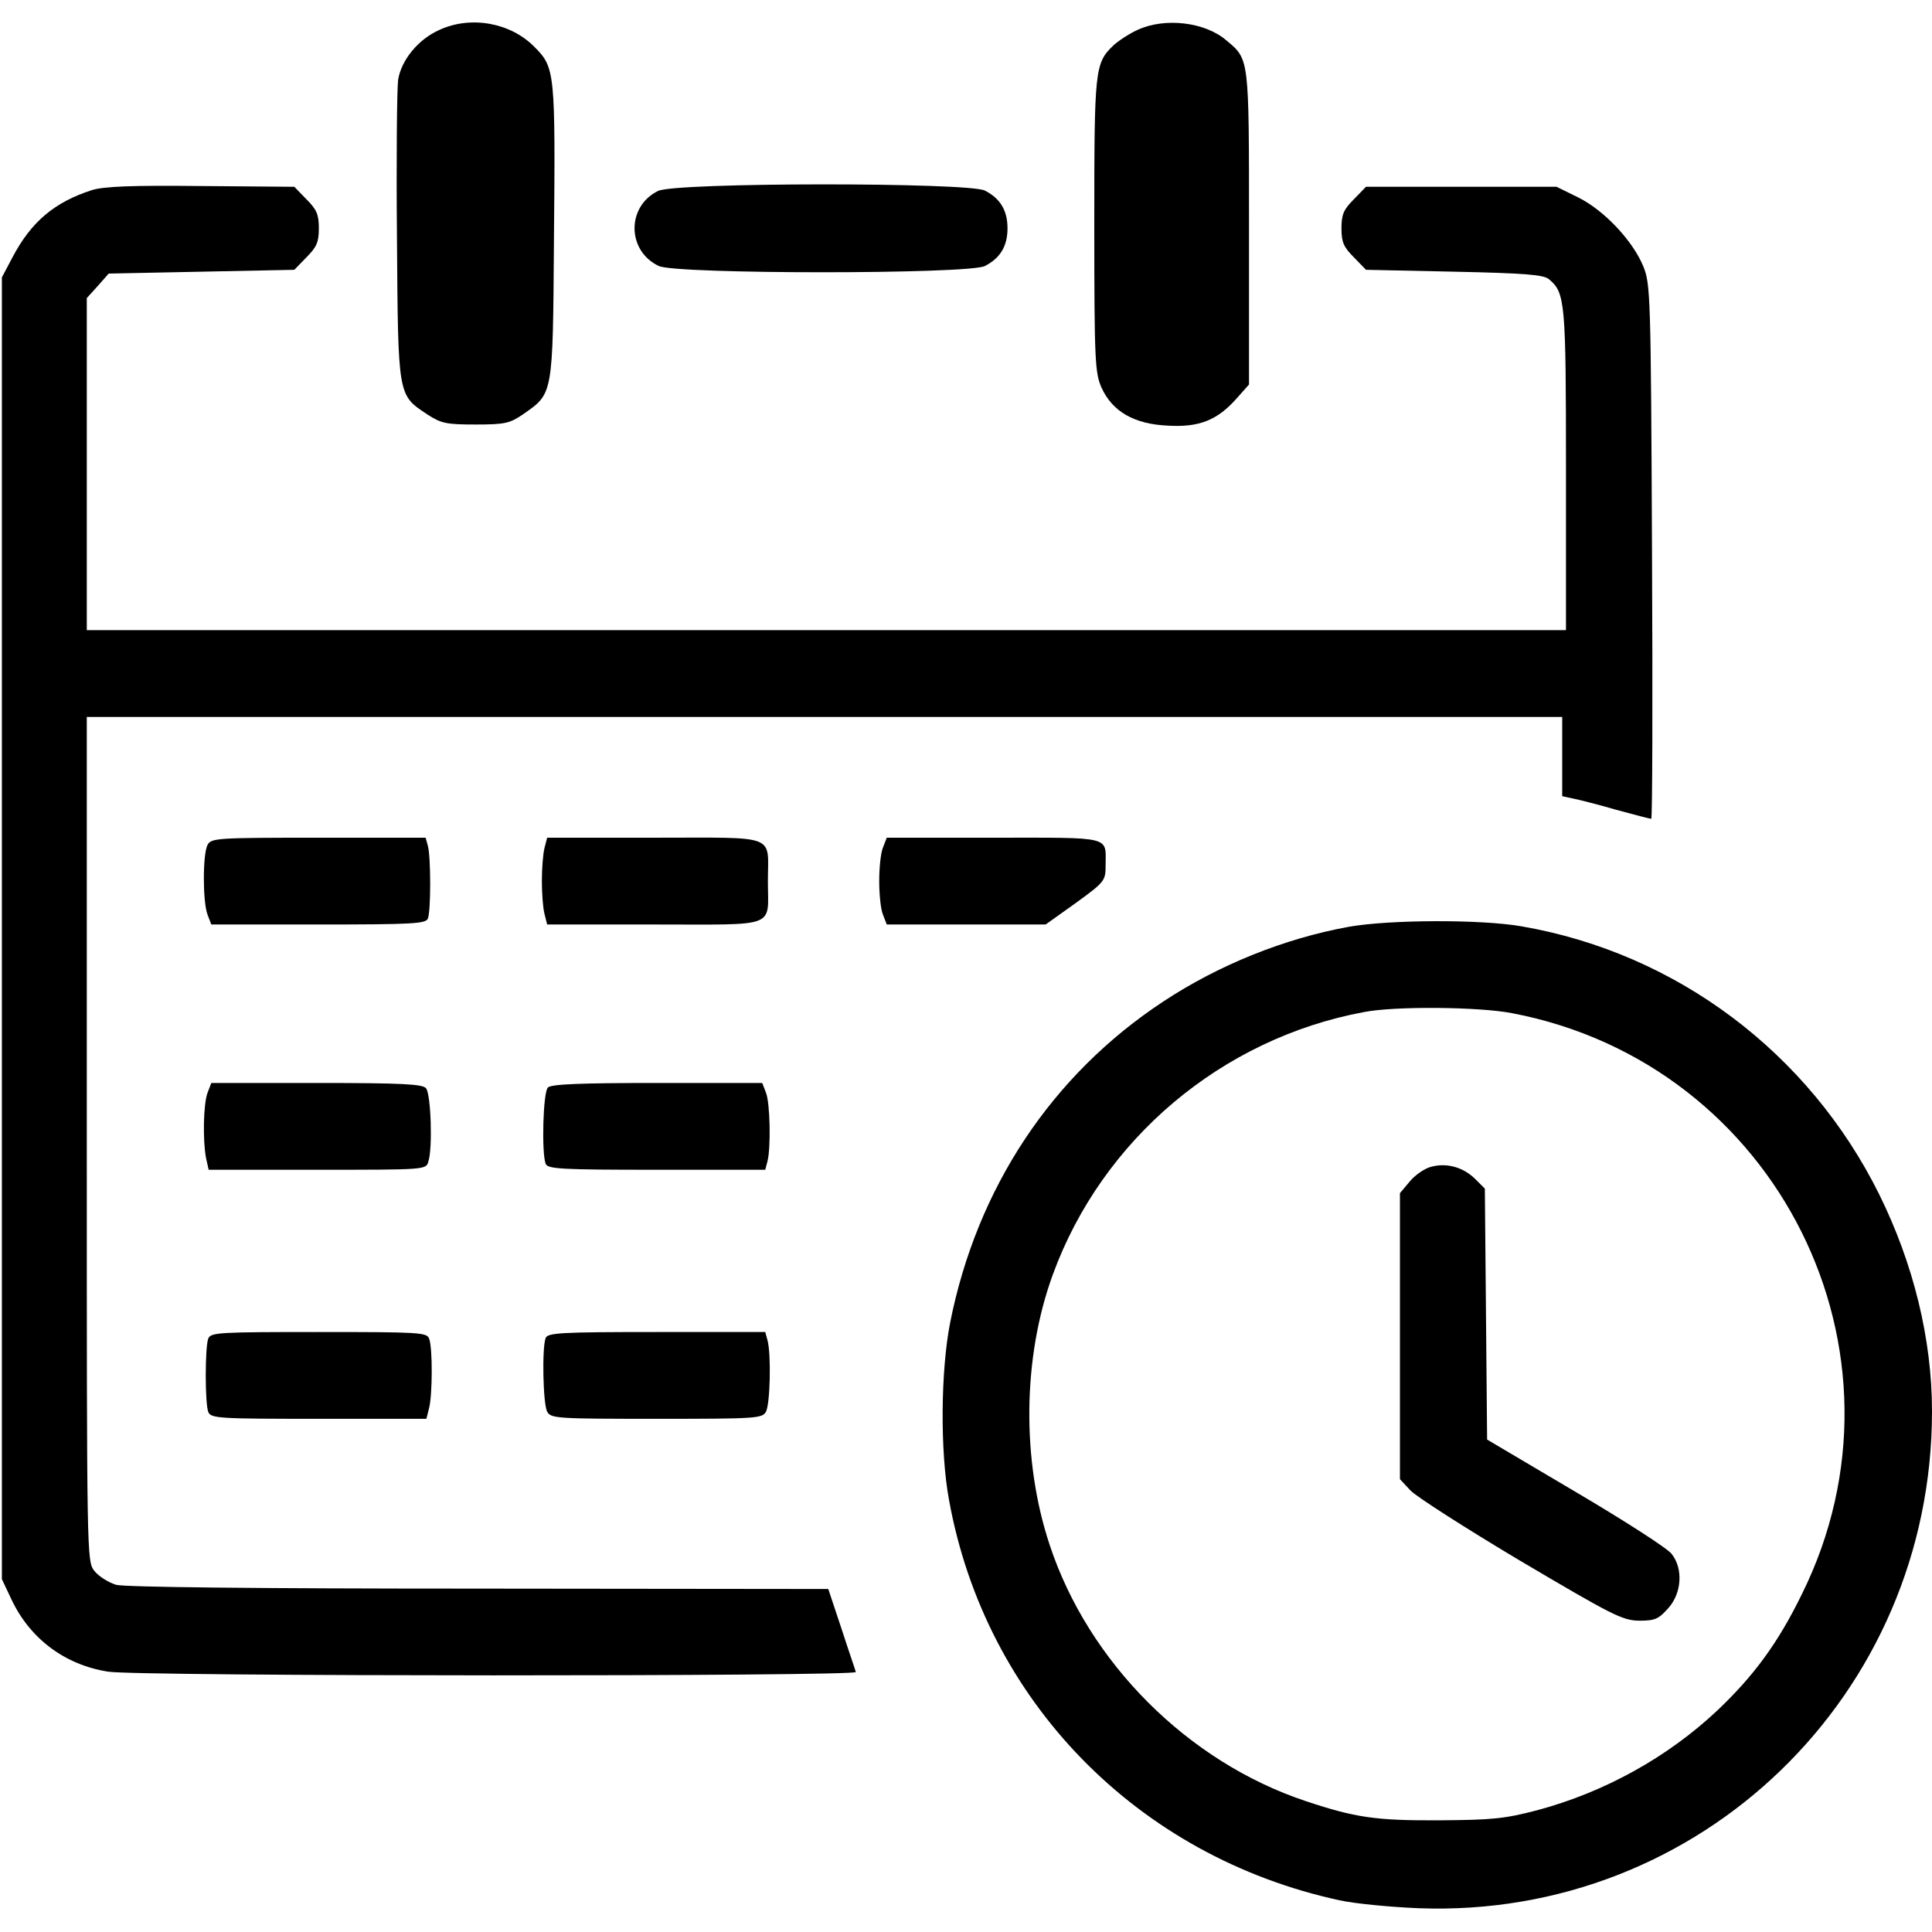
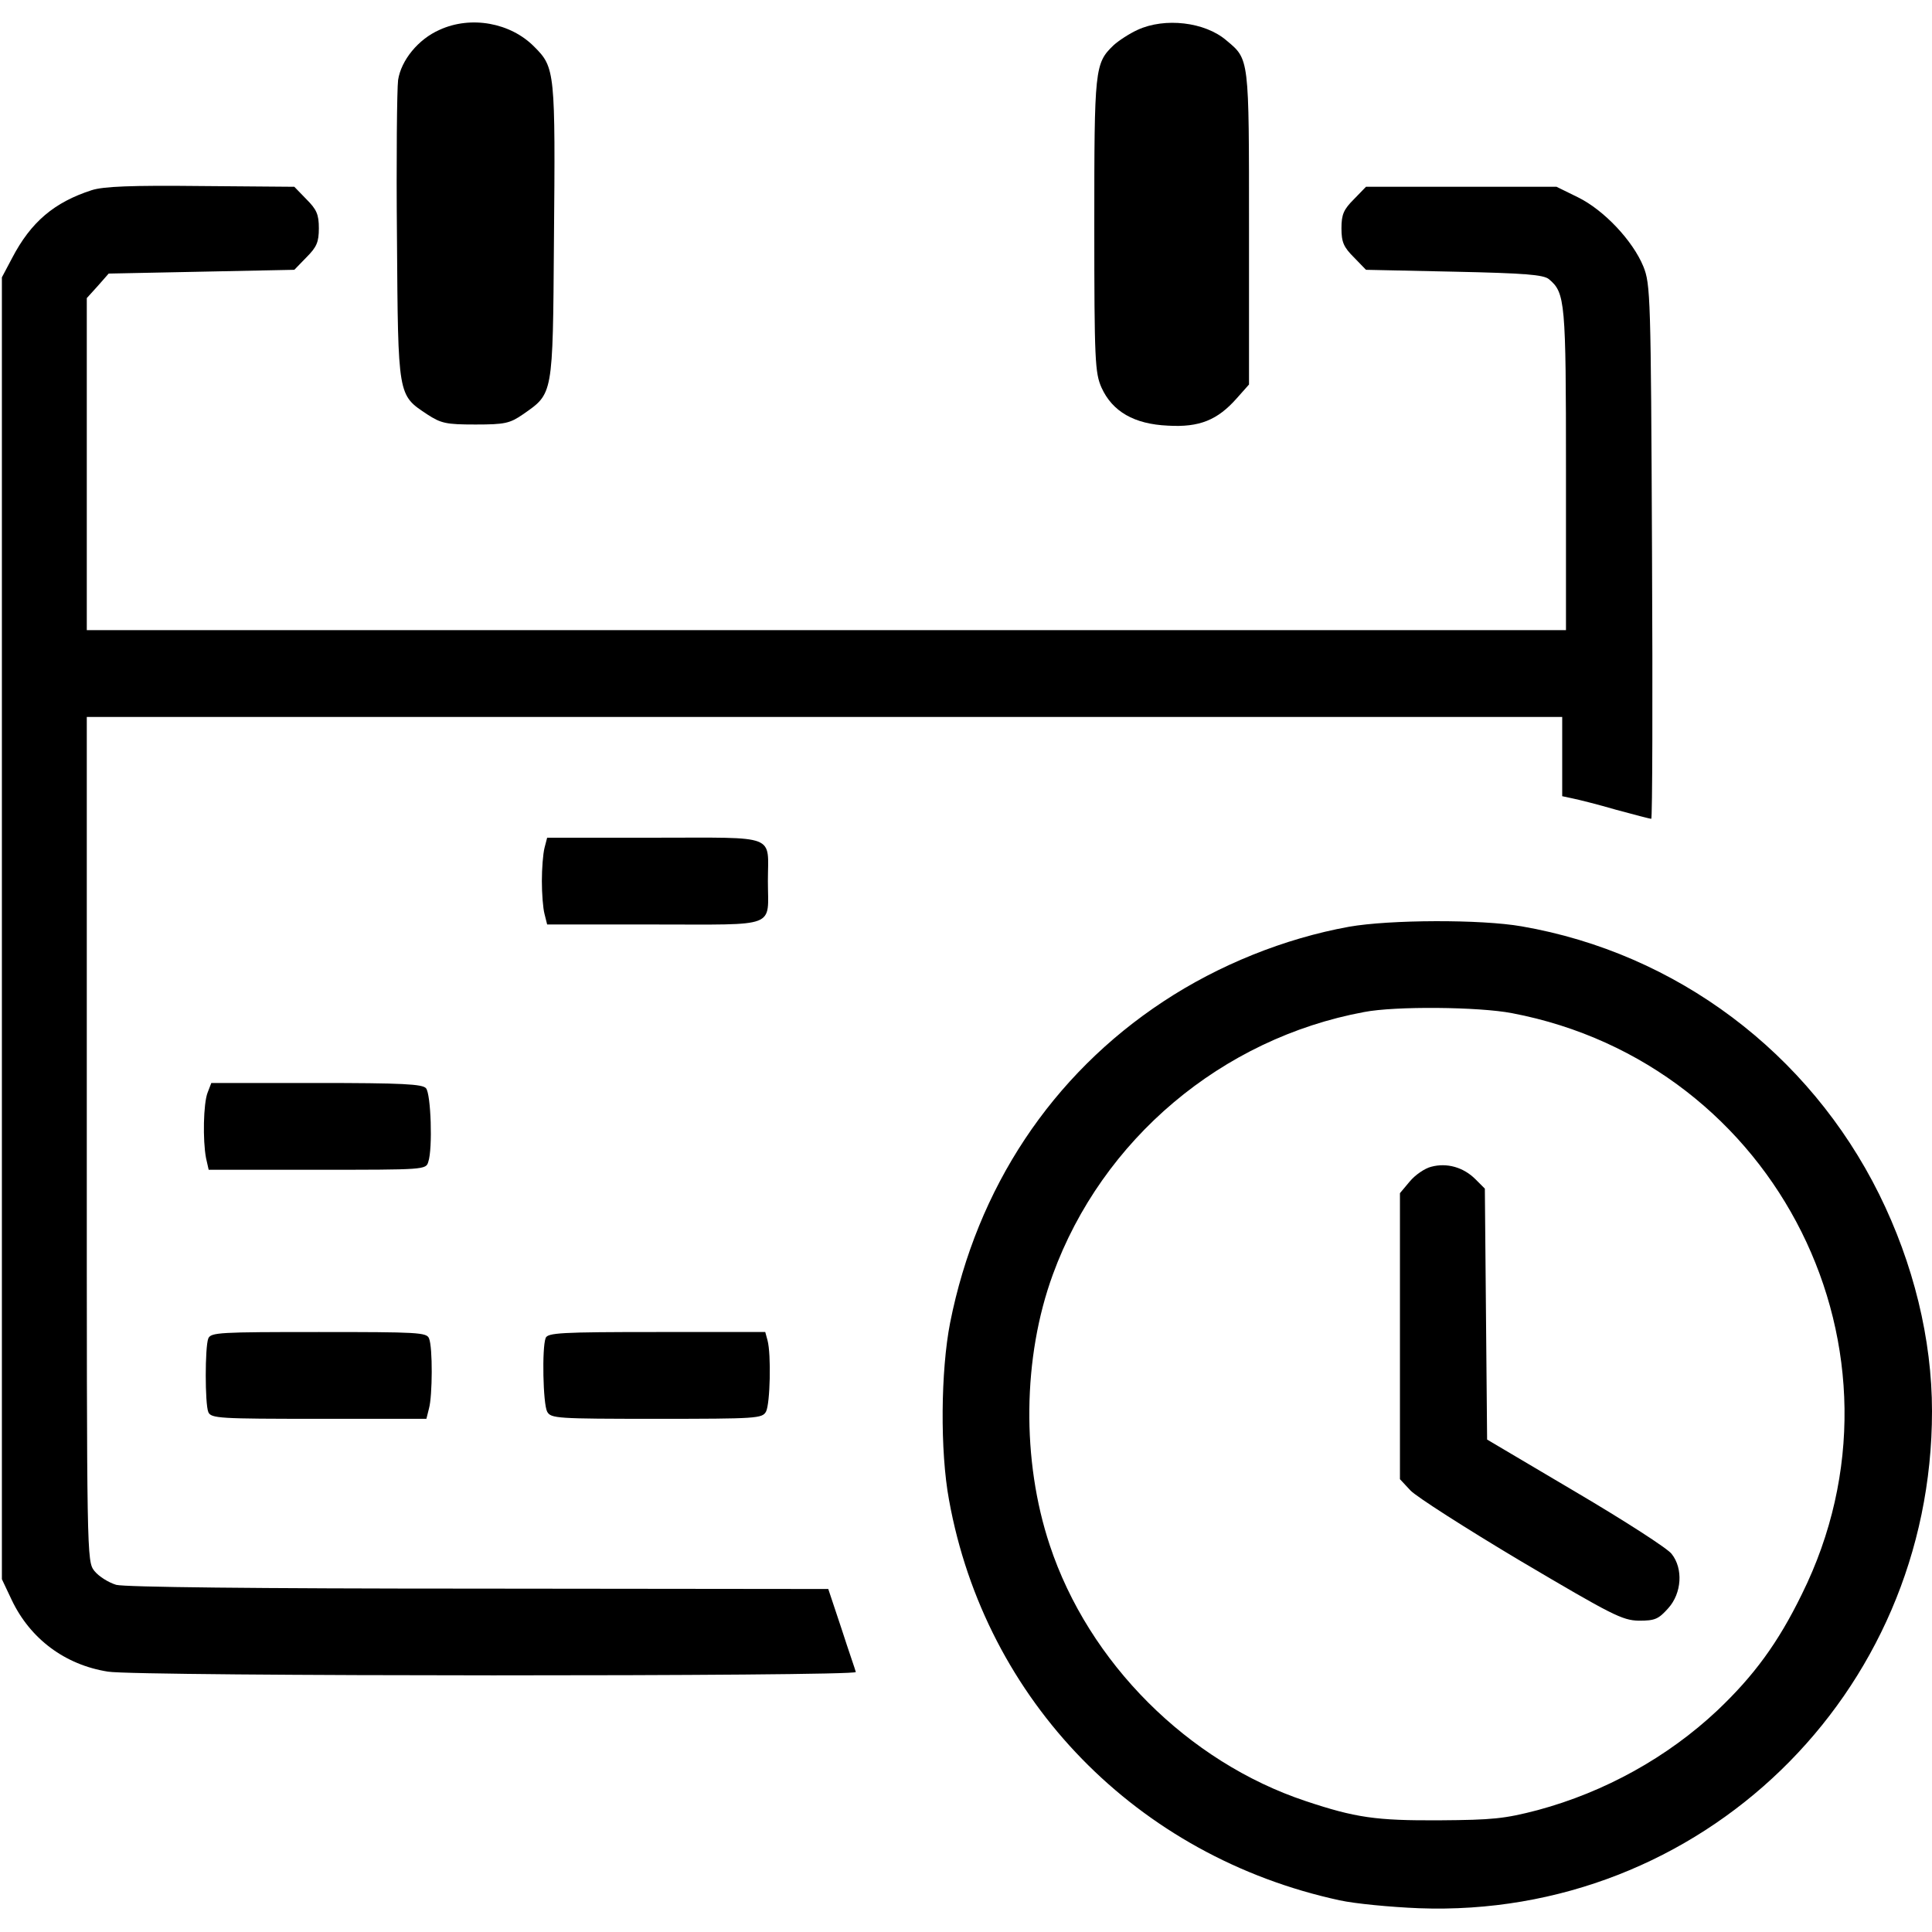
<svg xmlns="http://www.w3.org/2000/svg" version="1.0" width="512pt" height="512pt" viewBox="0 0 512 512" preserveAspectRatio="xMidYMid meet">
  <g transform="translate(0,512) scale(0.1,-0.1)" fill="#000000" stroke="none">
    <path d="M1165 5041 c-57 -25 -102 -81 -110 -133 -3 -24 -5 -212 -3 -418 3 -423 2 -416 80 -468 37 -24 50 -27 128 -27 78 0 91 3 126 27 80 56 79 47 82 458 4 451 3 461 -52 516 -63 64 -168 83 -251 45z" />
    <path d="M3015 5041 c-22 -10 -51 -29 -64 -41 -50 -48 -51 -62 -51 -477 0 -360 2 -391 19 -430 29 -64 87 -97 176 -101 84 -5 132 15 183 73 l32 36 0 415 c0 454 1 446 -60 497 -57 49 -163 61 -235 28z" />
    <path d="M243 4616 c-99 -32 -161 -84 -211 -180 l-27 -51 0 -1725 0 -1725 26 -55 c49 -103 141 -172 255 -190 75 -13 1987 -13 1982 -1 -1 5 -19 56 -38 115 l-35 105 -925 1 c-602 0 -938 4 -962 10 -20 6 -46 22 -58 37 -20 26 -20 33 -20 1144 l0 1119 1955 0 1955 0 0 -105 0 -105 28 -6 c15 -3 67 -16 115 -30 48 -13 90 -24 93 -24 3 0 4 318 2 708 -3 678 -4 709 -23 756 -28 68 -104 149 -173 183 l-57 28 -252 0 -253 0 -32 -33 c-27 -27 -33 -40 -33 -77 0 -37 6 -50 33 -77 l32 -33 234 -5 c187 -4 237 -8 251 -20 43 -36 45 -59 45 -505 l0 -425 -1960 0 -1960 0 0 440 0 440 29 32 29 33 246 5 246 5 32 33 c27 27 33 40 33 77 0 37 -6 50 -33 77 l-32 33 -248 2 c-184 2 -258 -1 -289 -11z" />
-     <path d="M1744 4614 c-84 -41 -83 -159 2 -199 47 -22 821 -22 864 0 41 21 60 53 60 100 0 47 -19 79 -60 100 -43 22 -820 22 -866 -1z" />
-     <path d="M550 2881 c-13 -25 -13 -151 0 -185 l10 -26 284 0 c250 0 285 2 290 16 8 20 8 162 0 192 l-6 22 -284 0 c-270 0 -284 -1 -294 -19z" />
    <path d="M1443 2873 c-4 -16 -7 -55 -7 -88 0 -33 3 -72 7 -87 l7 -28 286 0 c329 0 299 -11 299 115 0 126 30 115 -299 115 l-286 0 -7 -27z" />
-     <path d="M2340 2874 c-6 -14 -10 -54 -10 -89 0 -35 4 -75 10 -89 l10 -26 210 0 211 0 80 57 c77 56 79 59 79 100 0 78 21 73 -296 73 l-284 0 -10 -26z" />
    <path d="M3575 2664 c-171 -31 -345 -101 -492 -198 -296 -195 -494 -494 -565 -851 -25 -127 -27 -341 -3 -470 96 -532 499 -945 1035 -1061 41 -9 136 -18 210 -21 747 -28 1360 566 1360 1317 0 191 -49 391 -140 575 -186 375 -537 639 -947 710 -108 19 -350 18 -458 -1z m432 -229 c704 -134 1086 -899 768 -1540 -63 -129 -127 -216 -224 -308 -132 -124 -298 -216 -476 -264 -88 -23 -120 -26 -260 -27 -169 -1 -223 7 -355 51 -312 104 -575 367 -678 678 -75 225 -72 498 8 717 131 359 448 626 825 696 82 16 304 14 392 -3z" />
    <path d="M3793 2028 c-17 -4 -43 -22 -57 -39 l-26 -31 0 -379 0 -379 28 -30 c15 -16 146 -100 292 -187 242 -143 269 -157 313 -158 43 0 52 4 78 33 36 40 40 105 9 144 -10 14 -125 88 -254 164 l-235 139 -3 332 -3 333 -25 25 c-32 32 -76 44 -117 33z" />
    <path d="M550 2224 c-11 -29 -13 -125 -4 -173 l7 -31 288 0 c284 0 288 0 294 21 12 35 7 180 -6 195 -9 11 -62 14 -290 14 l-279 0 -10 -26z" />
-     <path d="M1452 2238 c-13 -13 -17 -173 -6 -202 5 -14 41 -16 294 -16 l288 0 6 23 c9 35 7 153 -4 181 l-10 26 -278 0 c-203 0 -281 -3 -290 -12z" />
    <path d="M552 1573 c-9 -23 -9 -173 0 -195 7 -17 30 -18 292 -18 l286 0 7 28 c9 33 10 161 0 185 -6 16 -29 17 -292 17 -263 0 -286 -1 -293 -17z" />
    <path d="M1446 1574 c-10 -26 -7 -174 4 -195 10 -18 24 -19 290 -19 266 0 280 1 290 19 11 21 14 152 4 189 l-6 22 -288 0 c-253 0 -289 -2 -294 -16z" />
  </g>
</svg>